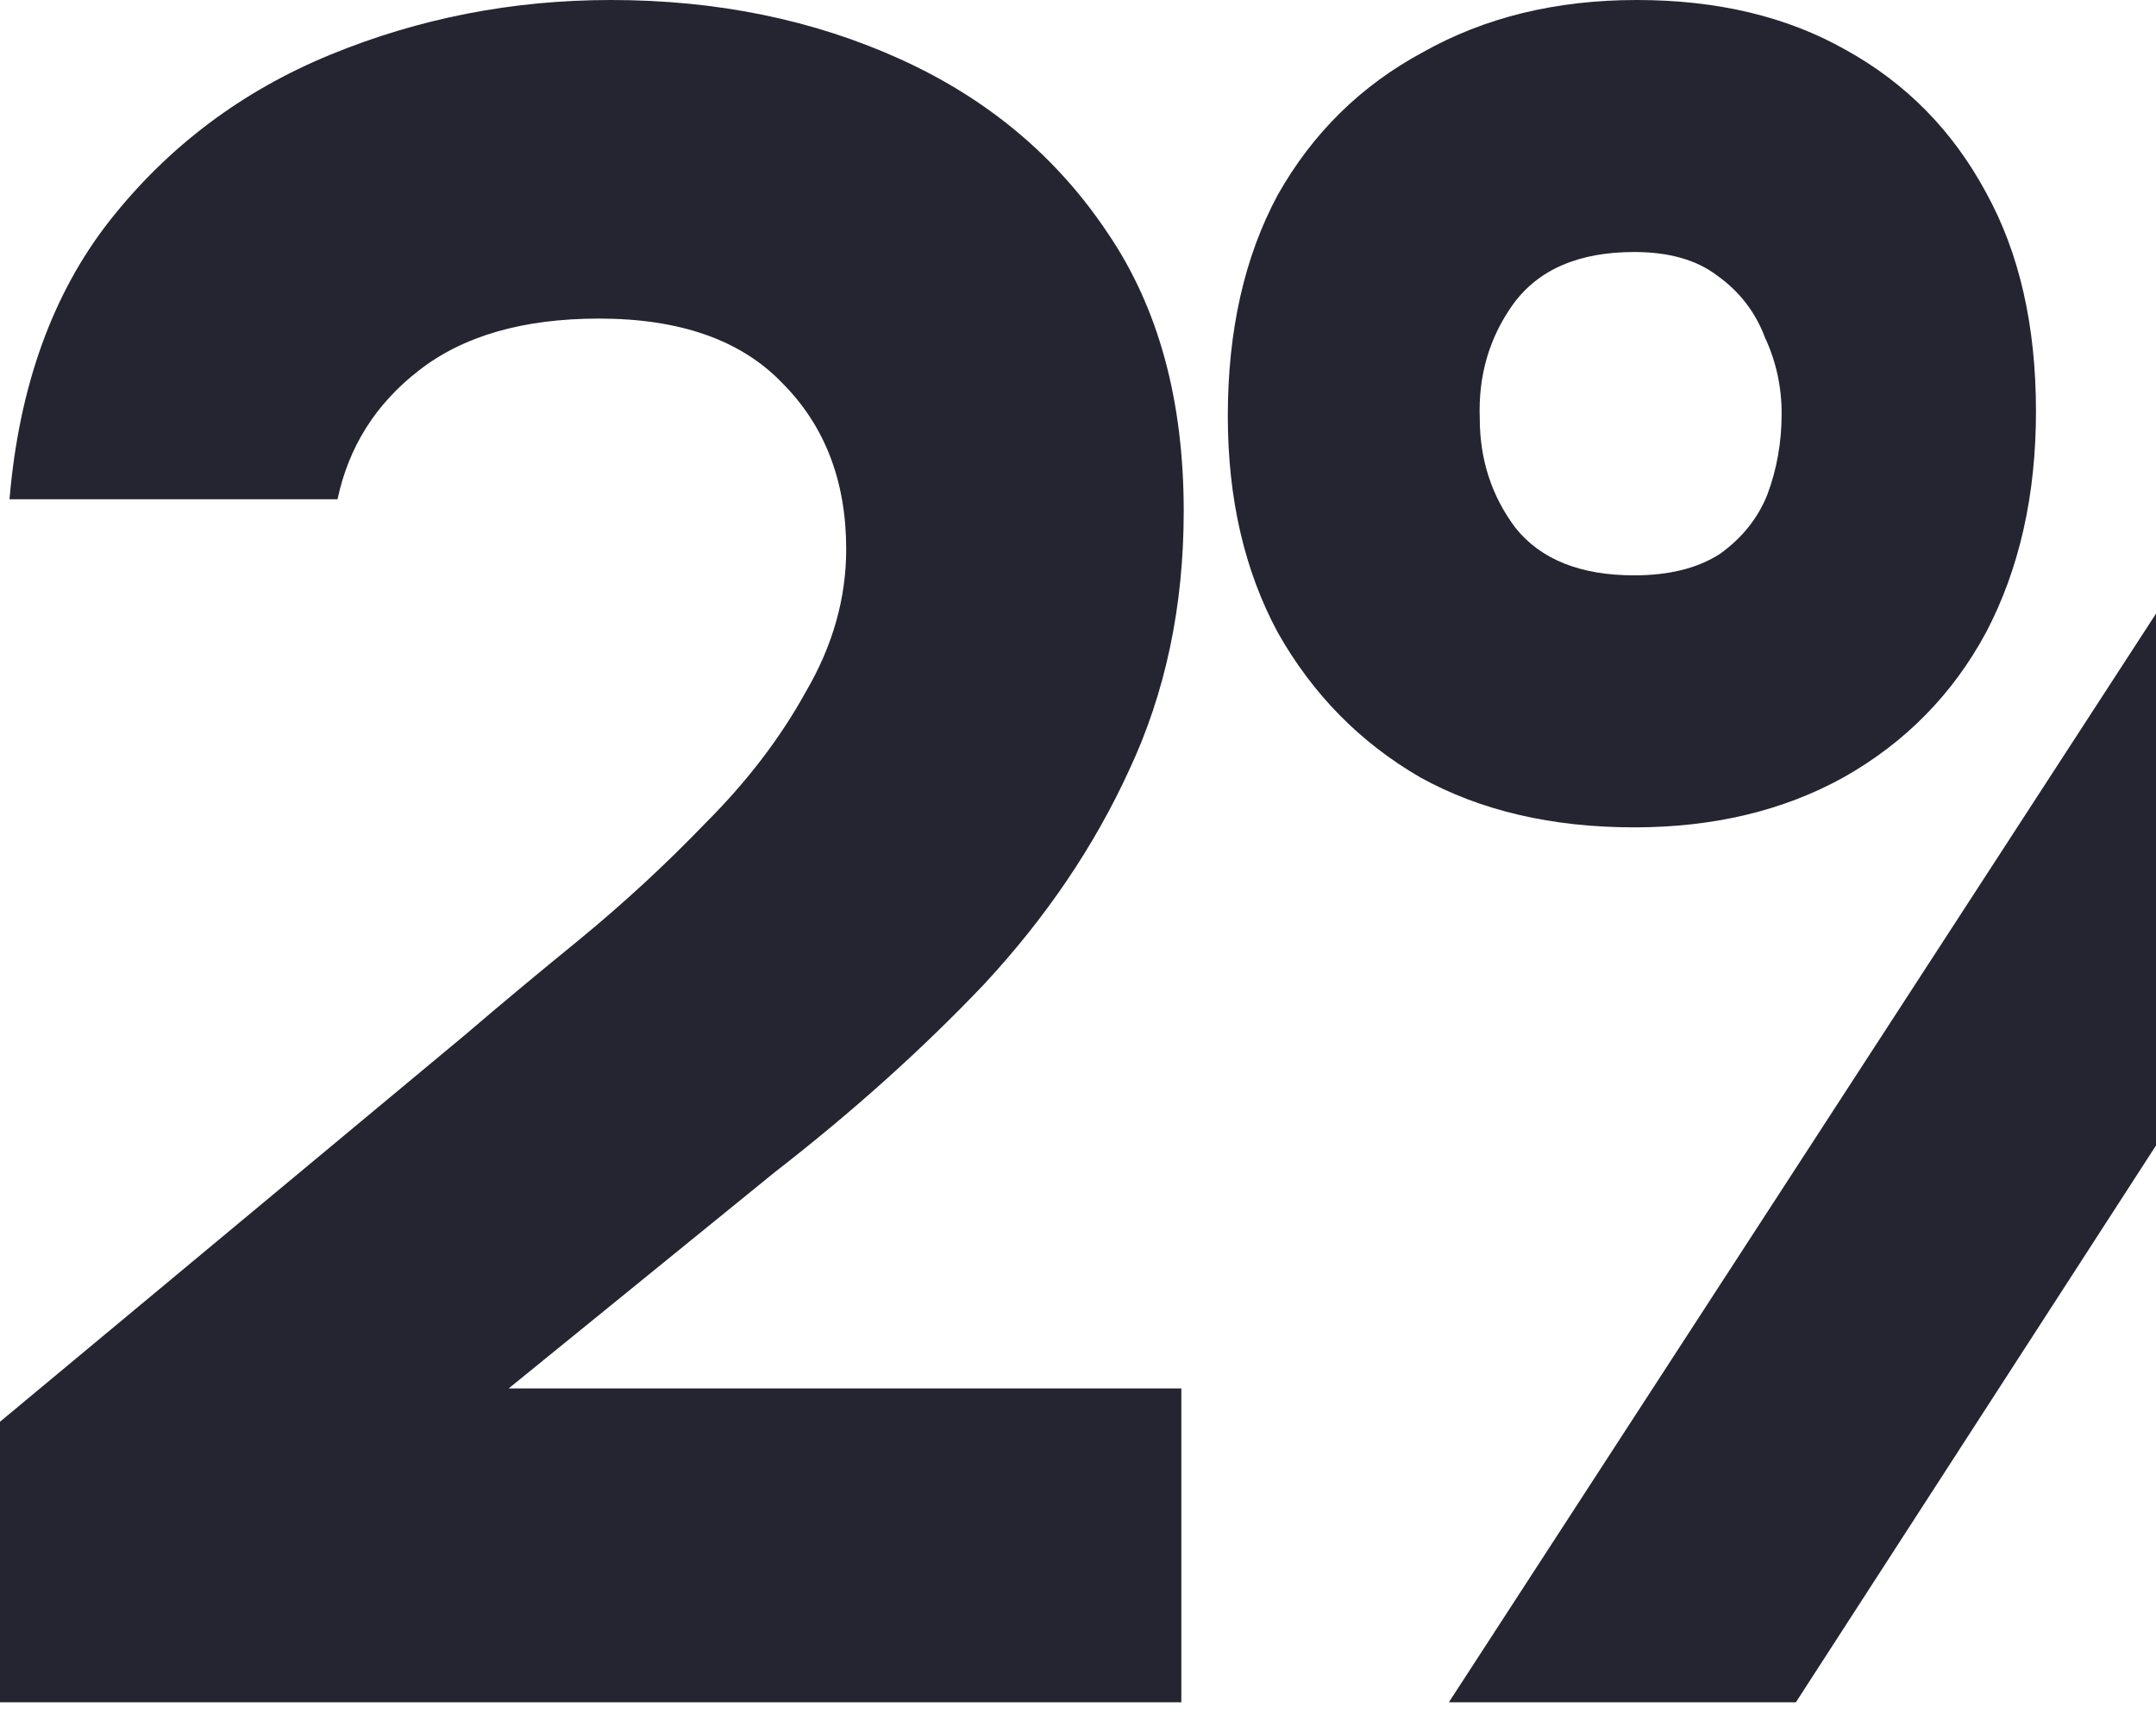
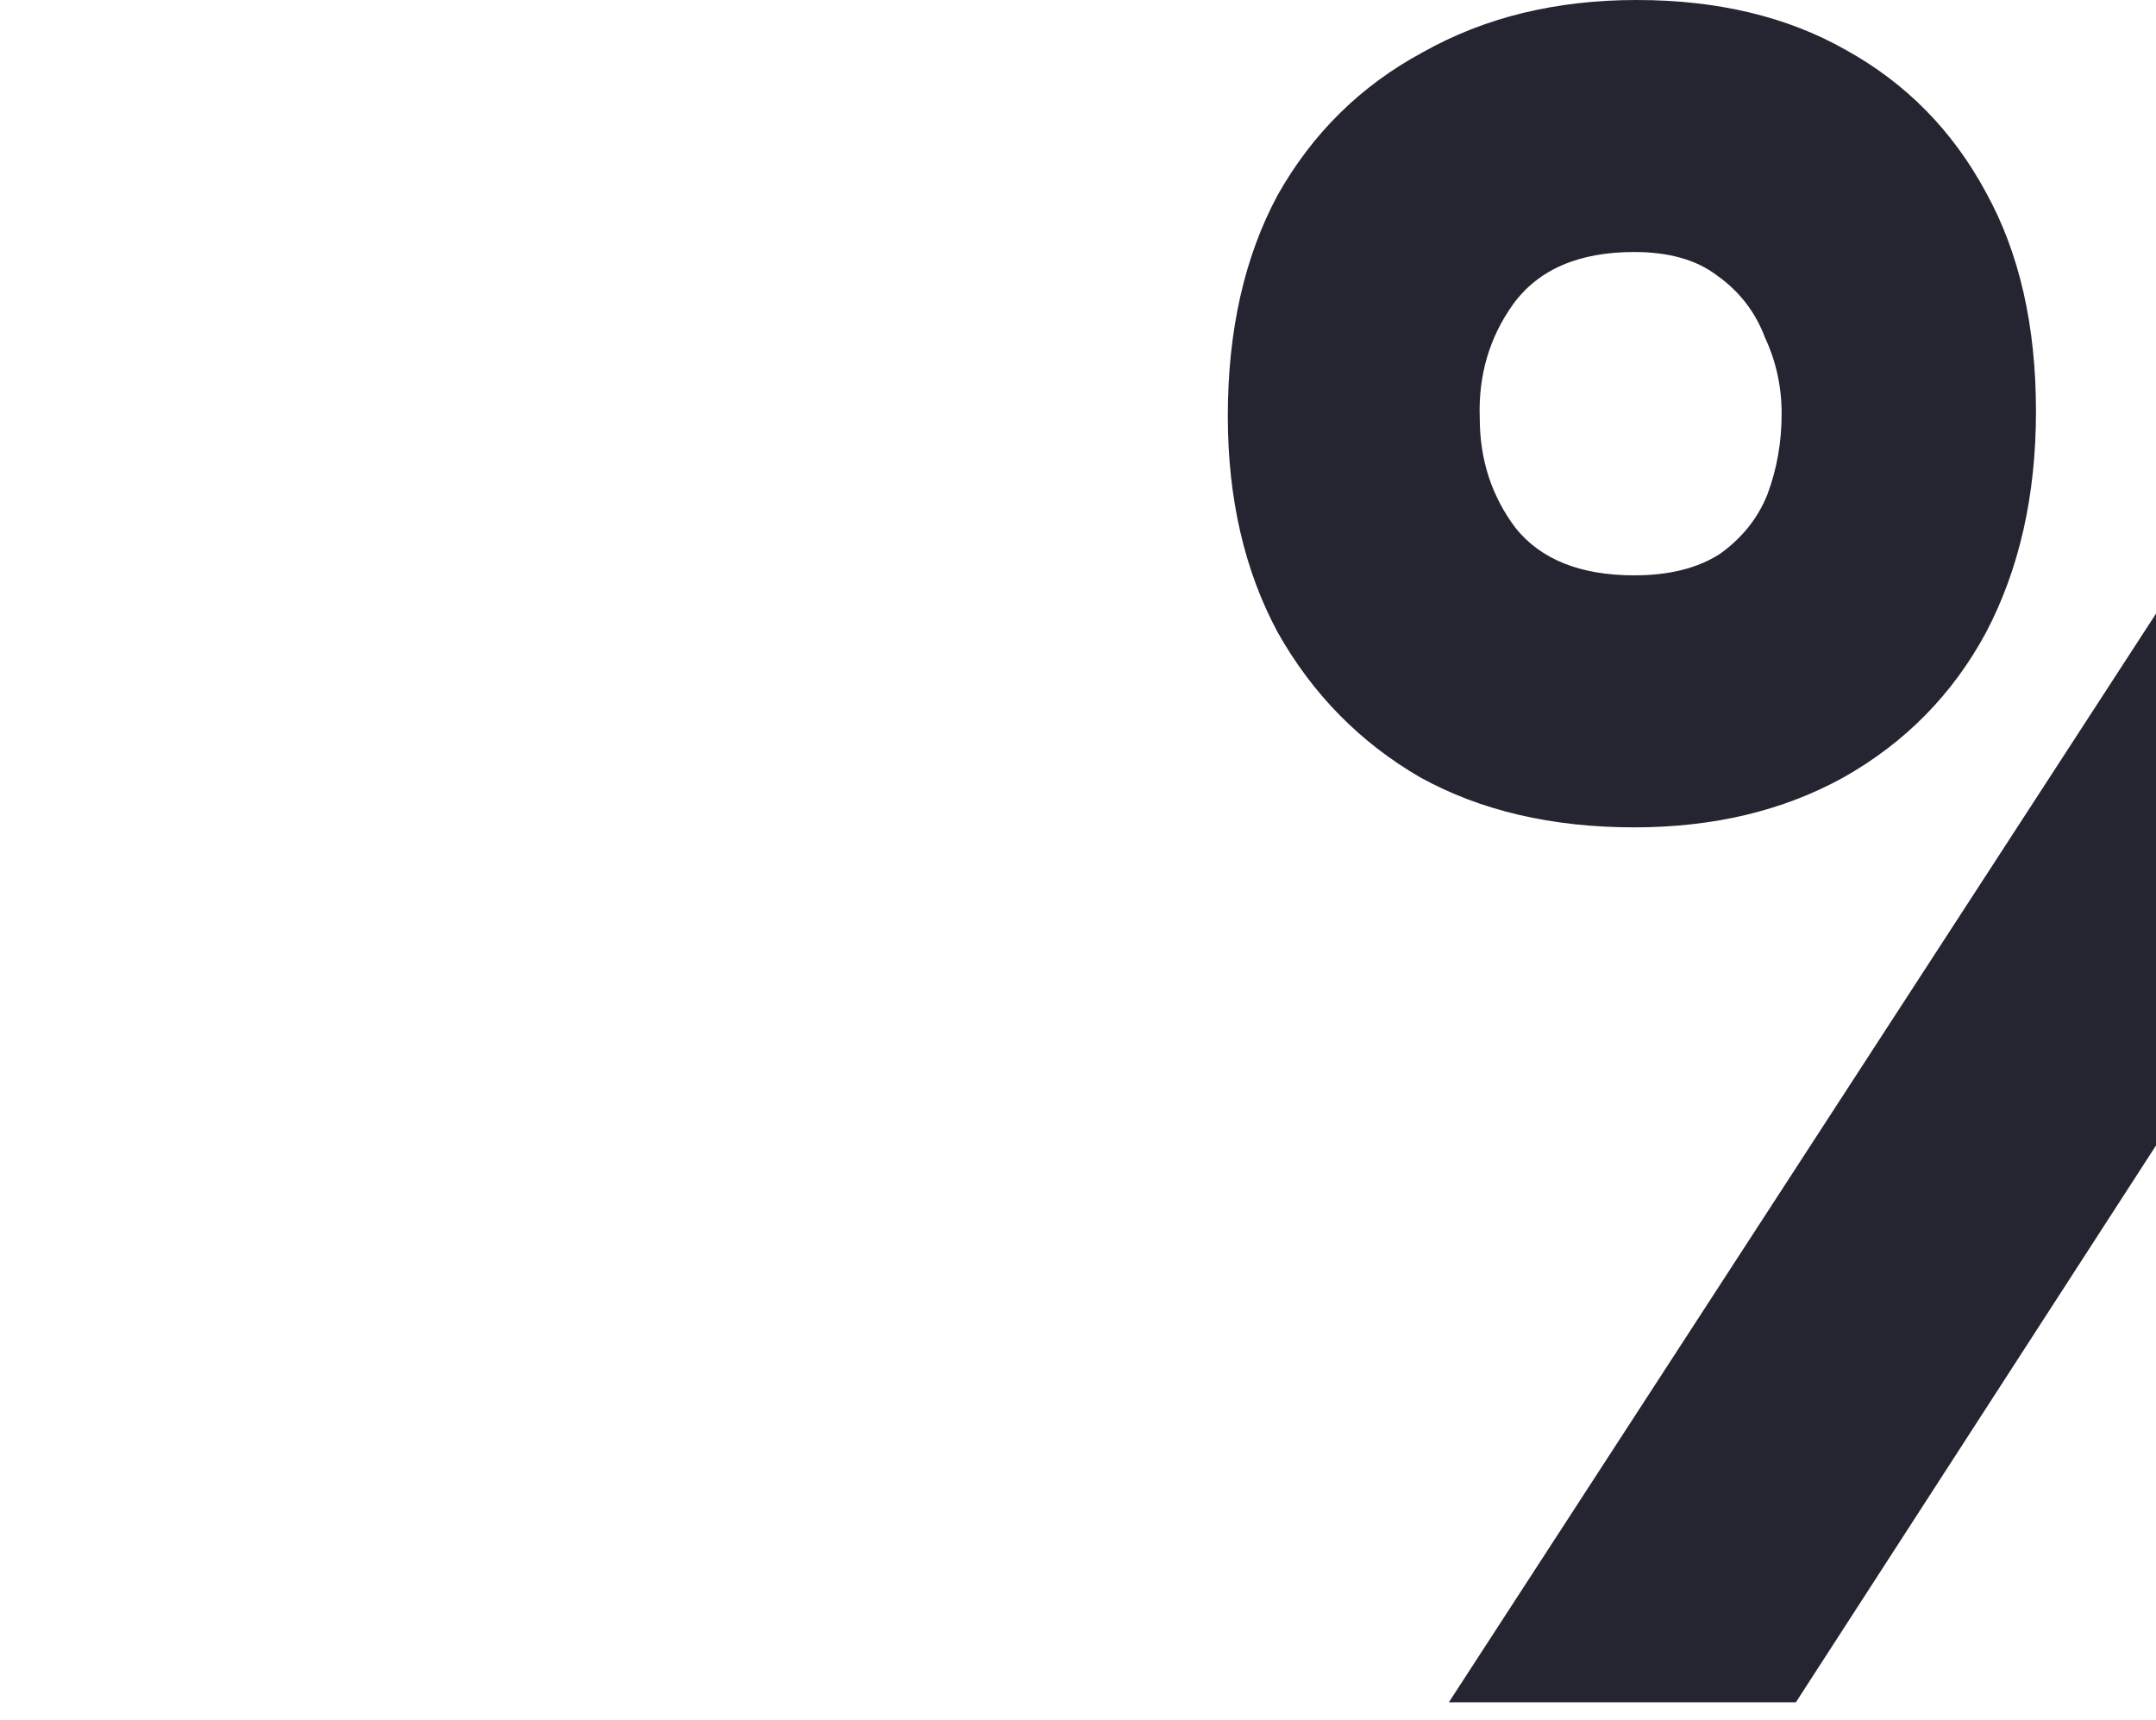
<svg xmlns="http://www.w3.org/2000/svg" width="707" height="564" viewBox="0 0 707 564" fill="none">
-   <path d="M0 558.091V466.115L152.773 339.063C163.686 329.71 176.157 319.317 190.187 307.885C204.737 295.934 218.508 283.202 231.499 269.692C245.009 256.181 255.921 241.891 264.236 226.822C273.07 211.752 277.486 196.163 277.486 180.054C277.486 157.71 270.471 139.523 256.441 125.492C242.931 111.462 222.924 104.447 196.423 104.447C171.48 104.447 151.734 110.163 137.184 121.595C123.154 132.508 114.32 146.538 110.683 163.686H3.118C6.236 126.792 17.148 96.393 35.855 72.489C55.082 48.066 79.245 29.879 108.344 17.927C137.444 5.976 168.103 0 200.32 0C235.136 0 266.834 6.495 295.414 19.486C323.994 32.477 346.598 51.444 363.227 76.387C379.855 100.81 388.169 131.208 388.169 167.583C388.169 198.761 382.193 227.082 370.242 252.544C358.81 277.486 342.961 300.87 322.695 322.695C302.429 344 279.565 364.526 254.103 384.272L166.804 455.202H387.39V558.091H0Z" fill="#252531" />
  <path d="M475.115 558.091L833.665 6.236H945.907L588.916 558.091H475.115ZM887.448 563.547C860.946 563.547 837.562 558.091 817.297 547.178C797.55 535.746 781.961 519.897 770.529 499.631C759.617 479.366 754.161 455.462 754.161 427.921C754.161 400.381 759.877 376.477 771.309 356.211C782.741 335.946 798.589 320.357 818.855 309.444C839.121 298.012 862.505 292.296 889.006 292.296C914.988 292.296 937.852 297.752 957.599 308.665C977.345 319.577 992.674 335.166 1003.59 355.432C1014.5 375.178 1019.96 399.082 1019.96 427.142C1019.96 454.683 1014.24 478.846 1002.81 499.631C991.895 519.897 976.306 535.746 956.04 547.178C936.293 558.091 913.429 563.547 887.448 563.547ZM887.448 481.704C898.88 481.704 908.233 479.366 915.508 474.689C922.783 469.492 927.979 462.737 931.097 454.423C934.734 446.109 936.553 437.535 936.553 428.701C936.553 419.867 934.734 411.553 931.097 403.758C927.979 395.444 922.783 388.689 915.508 383.492C908.233 378.296 898.88 375.698 887.448 375.698C869.26 375.698 856.269 381.414 848.475 392.846C840.68 403.758 836.783 415.97 836.783 429.48C837.302 442.991 841.46 455.202 849.254 466.115C857.049 476.508 869.78 481.704 887.448 481.704ZM535.913 271.251C508.892 271.251 485.508 265.795 465.762 254.882C446.015 243.45 430.426 227.601 418.994 207.335C408.082 187.069 402.626 163.426 402.626 136.405C402.626 108.344 408.082 84.181 418.994 63.915C430.426 43.65 446.275 28.06 466.541 17.148C486.807 5.716 510.191 0 536.692 0C563.194 0 586.058 5.456 605.284 16.369C625.031 27.281 640.36 42.87 651.272 63.136C662.185 82.882 667.641 106.785 667.641 134.846C667.641 162.387 662.185 186.55 651.272 207.335C640.36 227.601 624.771 243.45 604.505 254.882C584.759 265.795 561.895 271.251 535.913 271.251ZM535.913 188.628C547.345 188.628 556.698 186.29 563.973 181.613C571.248 176.417 576.444 169.921 579.562 162.127C582.68 153.813 584.239 144.979 584.239 135.625C584.239 126.792 582.42 118.477 578.783 110.683C575.665 102.369 570.469 95.613 563.194 90.417C556.438 85.221 547.345 82.622 535.913 82.622C517.725 82.622 504.475 88.338 496.16 99.77C488.366 110.683 484.728 123.154 485.248 137.184C485.248 150.695 489.145 162.647 496.94 173.039C505.254 183.432 518.245 188.628 535.913 188.628Z" fill="#252531" />
</svg>